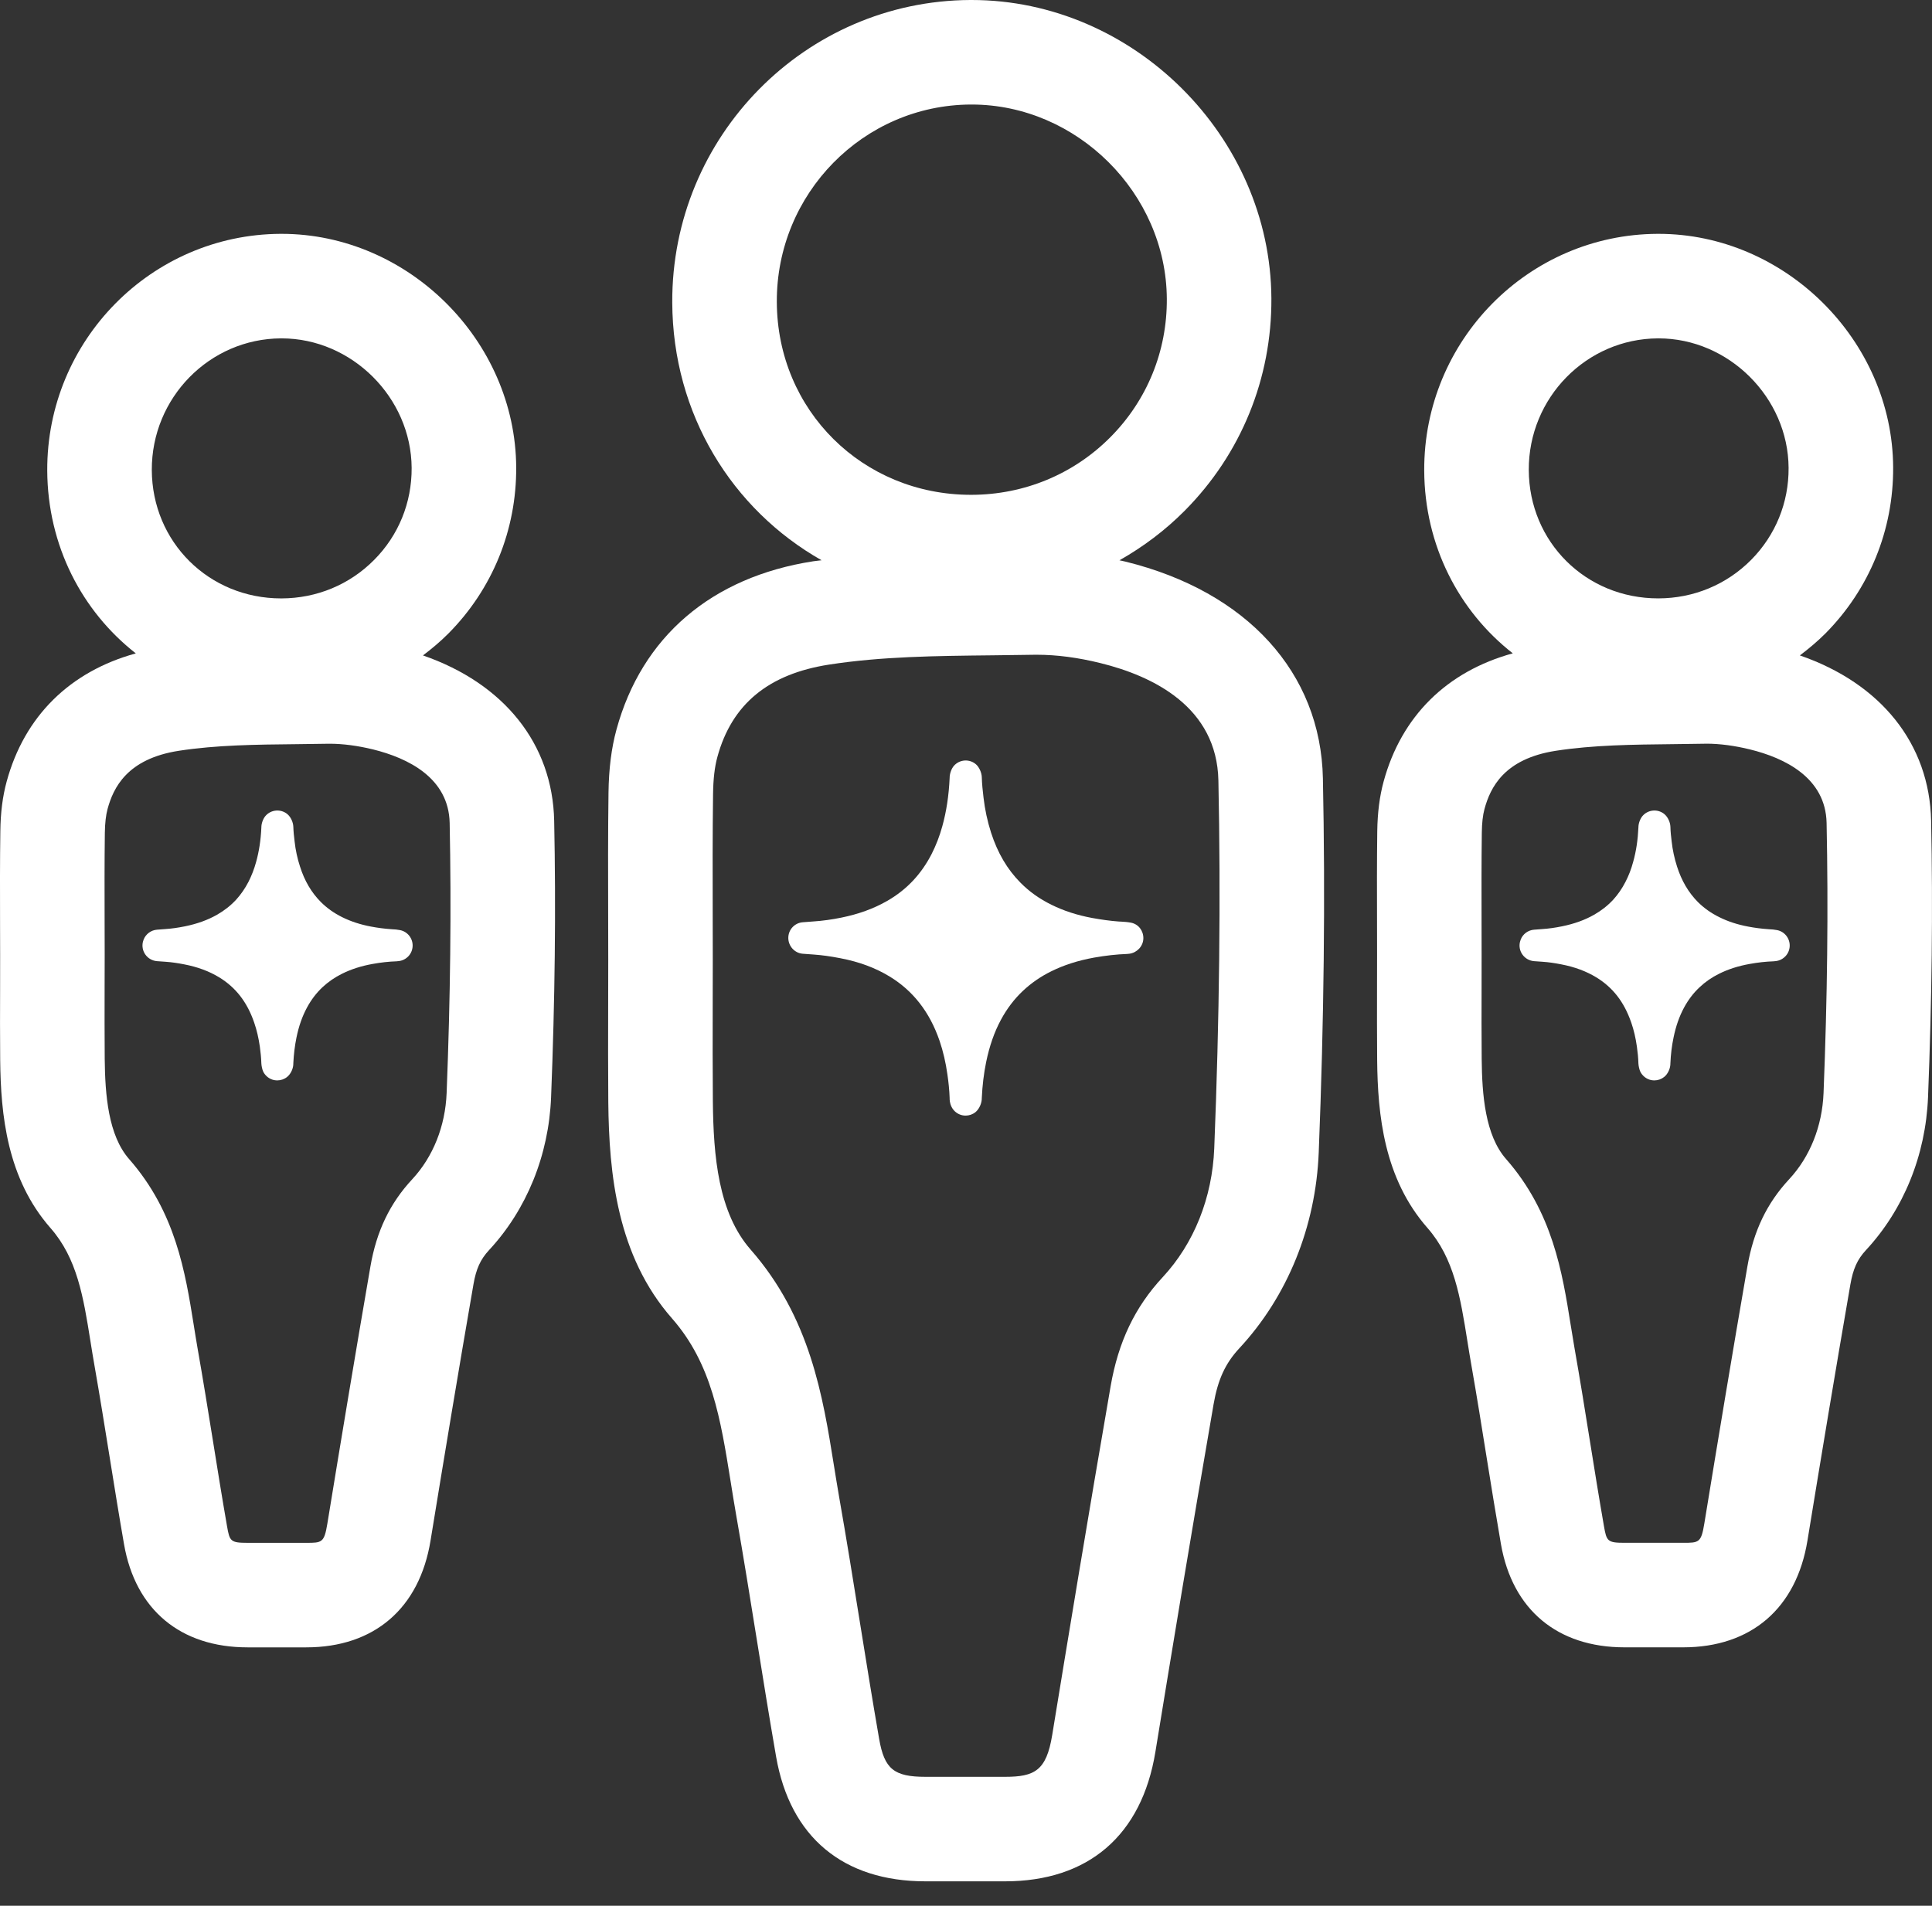
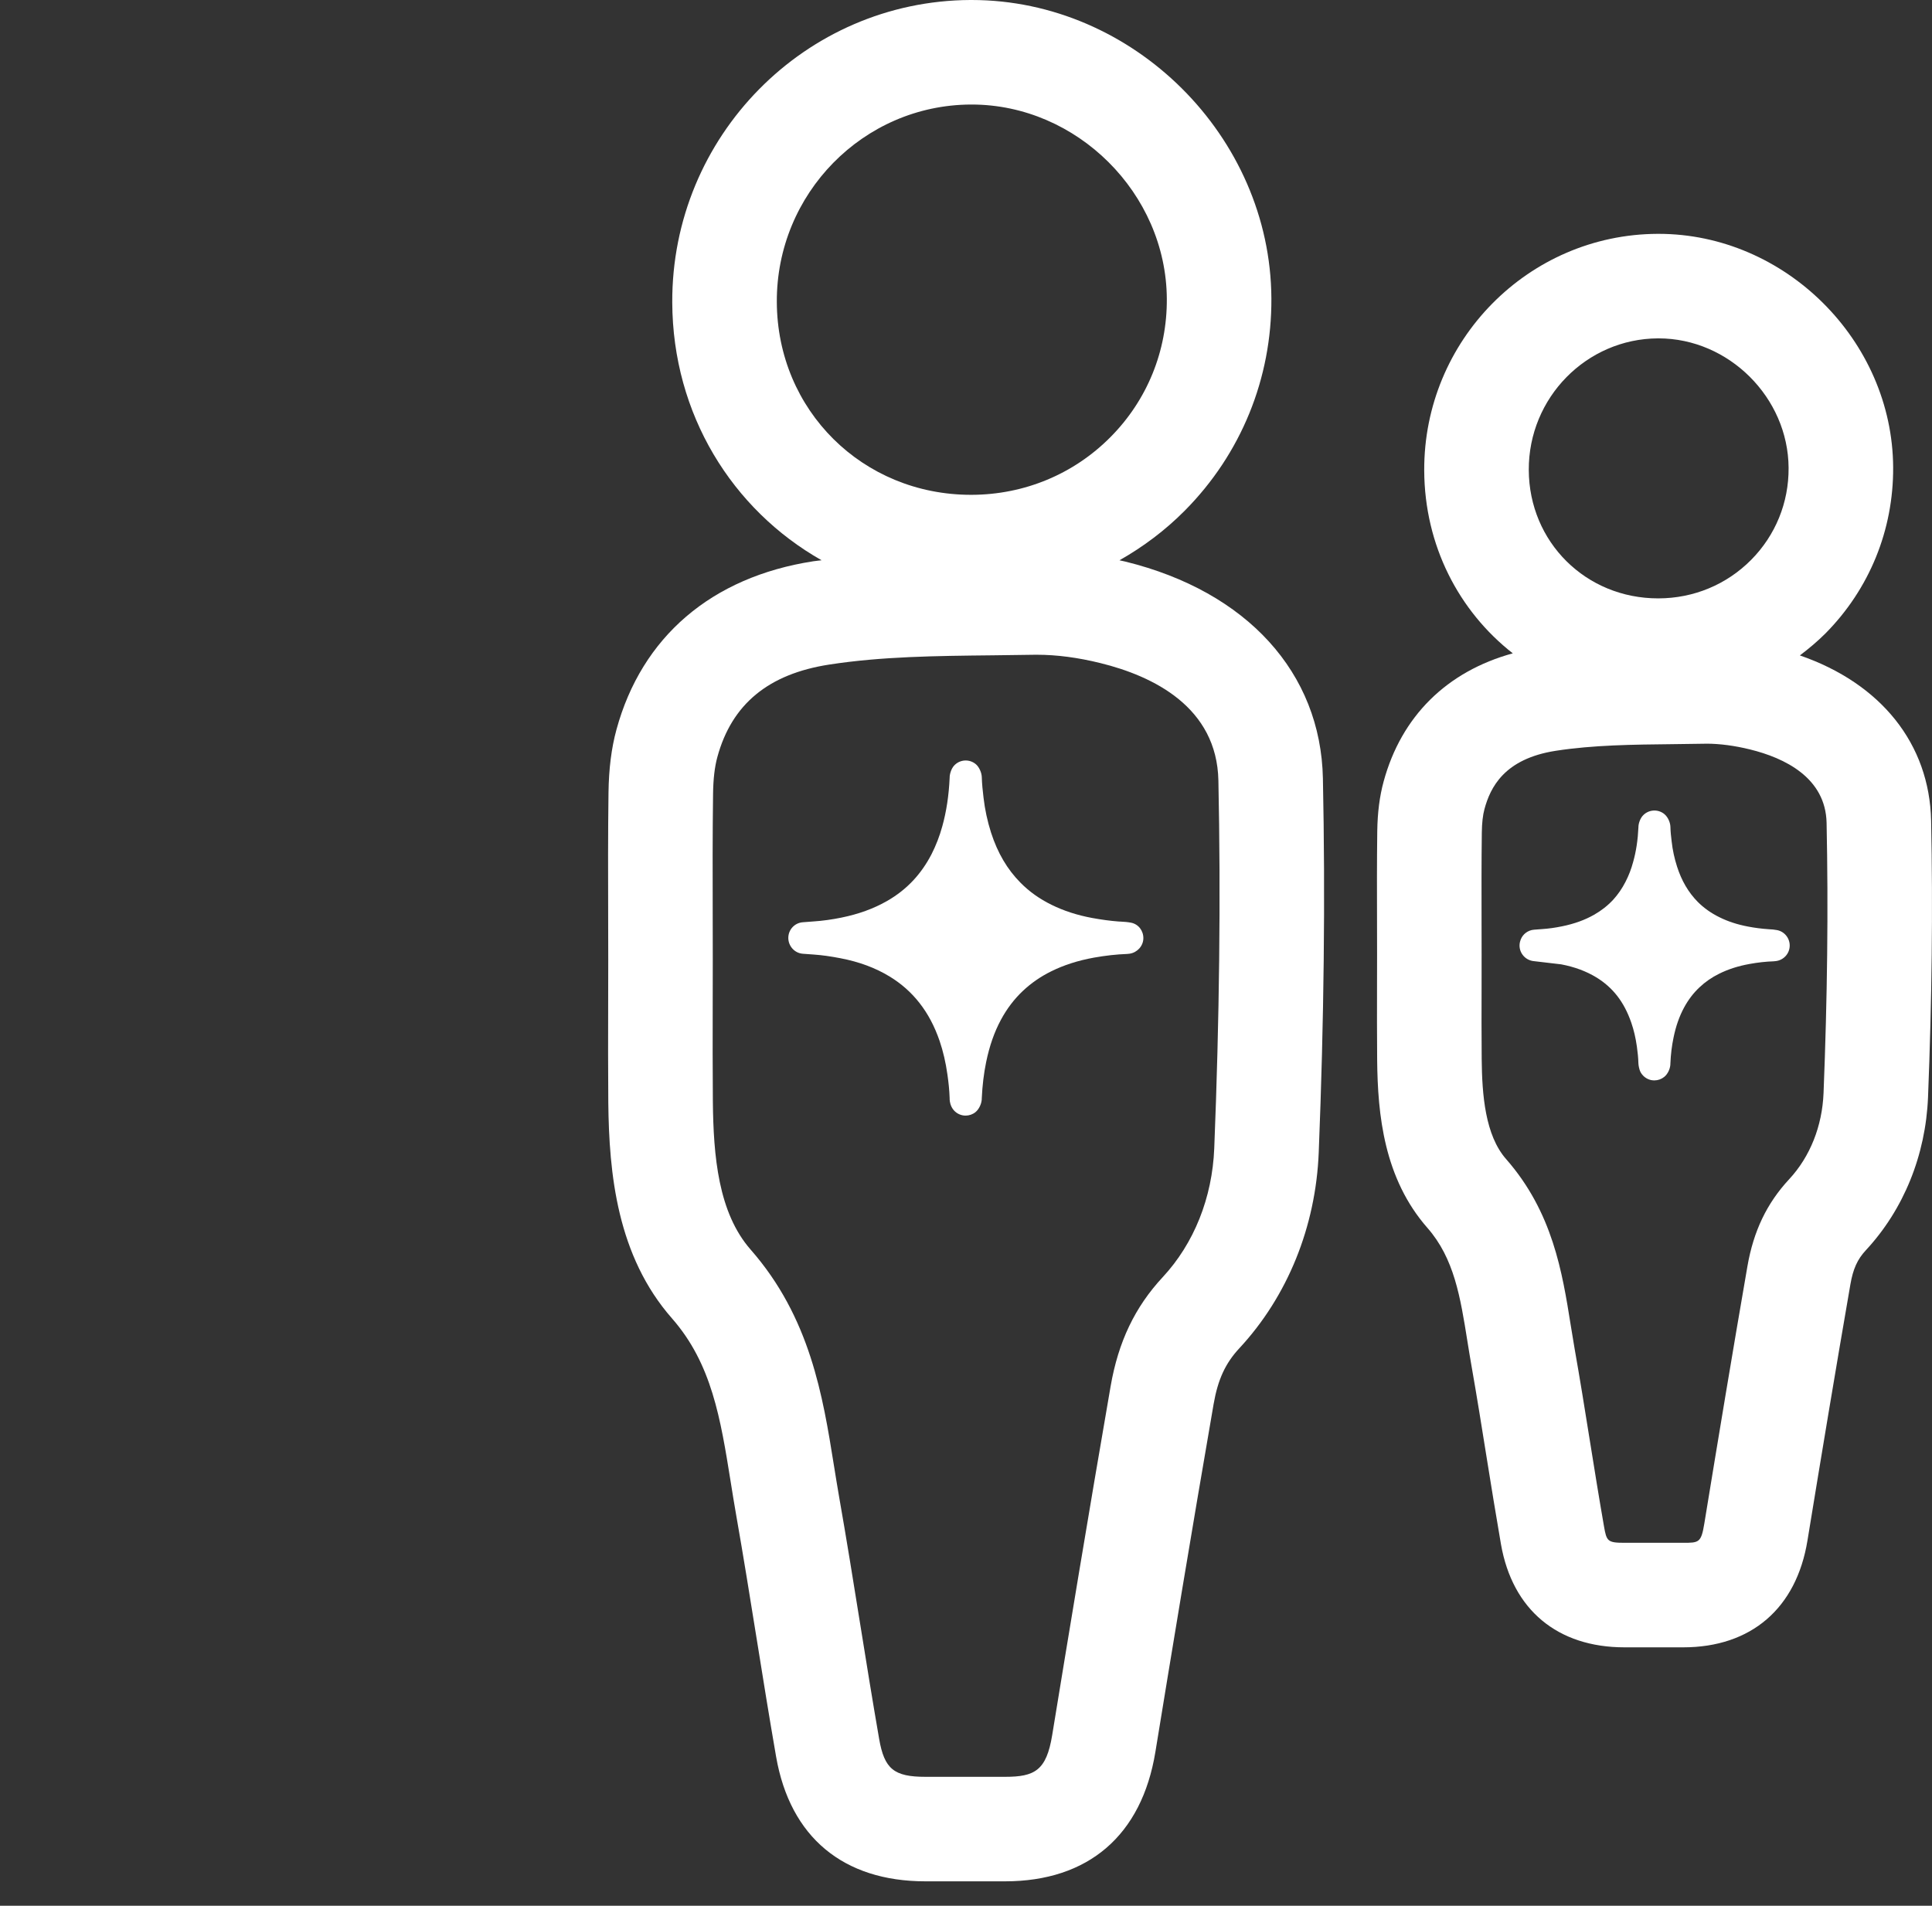
<svg xmlns="http://www.w3.org/2000/svg" width="75" height="74" viewBox="0 0 75 74" fill="none">
  <rect x="0" y="0" width="75" height="74" fill="#333333" stroke="none" />
  <path d="M23.622 30.774C23.635 29.851 23.734 29.053 23.93 28.334C24.912 24.727 27.625 22.404 31.573 21.794C31.68 21.777 31.788 21.77 31.894 21.755C28.423 19.787 26.114 16.089 26.097 11.745C26.068 5.299 31.257 0.031 37.665 0H37.719C43.996 0 49.32 5.292 49.355 11.583C49.373 14.695 48.179 17.623 45.995 19.826C45.232 20.595 44.376 21.236 43.457 21.756C43.536 21.776 43.613 21.789 43.692 21.808C48.407 22.971 51.272 26.119 51.355 30.226C51.45 34.858 51.398 39.608 51.193 44.749C51.078 47.636 49.983 50.337 48.112 52.352C47.567 52.938 47.278 53.568 47.112 54.522C46.255 59.476 45.453 64.343 44.852 68.028C44.322 71.267 42.25 73.051 39.015 73.052H35.928C32.731 73.052 30.673 71.334 30.129 68.216C29.865 66.694 29.619 65.169 29.375 63.643C29.117 62.038 28.86 60.432 28.578 58.829C28.503 58.401 28.434 57.973 28.366 57.545C27.971 55.083 27.632 52.956 26.087 51.194C23.956 48.767 23.642 45.589 23.614 42.801C23.603 41.545 23.606 40.288 23.609 39.033L23.612 37.26L23.609 35.547C23.604 33.956 23.601 32.365 23.622 30.774ZM37.719 4.059H37.684C33.514 4.078 30.137 7.519 30.156 11.726C30.173 15.93 33.484 19.214 37.696 19.214H37.718C39.766 19.208 41.683 18.411 43.112 16.969C44.532 15.537 45.308 13.632 45.296 11.605C45.273 7.507 41.807 4.059 37.719 4.059ZM27.667 39.042C27.665 40.283 27.662 41.523 27.673 42.762C27.694 44.908 27.887 47.091 29.137 48.519C31.454 51.16 31.942 54.211 32.373 56.905C32.439 57.311 32.504 57.72 32.575 58.126C32.86 59.748 33.121 61.374 33.382 63C33.624 64.508 33.867 66.016 34.128 67.521C34.331 68.69 34.702 68.994 35.928 68.994H39.014C40.171 68.994 40.621 68.748 40.846 67.373C41.45 63.68 42.253 58.801 43.114 53.829C43.413 52.102 44.056 50.755 45.137 49.591C46.351 48.285 47.061 46.508 47.137 44.588C47.339 39.529 47.392 34.859 47.298 30.309C47.24 27.459 44.776 26.255 42.719 25.748C41.847 25.532 41.019 25.424 40.254 25.424C40.205 25.424 40.157 25.424 40.107 25.425C39.585 25.434 39.061 25.44 38.536 25.446C36.321 25.469 34.227 25.491 32.192 25.805C29.827 26.17 28.405 27.346 27.847 29.398C27.742 29.784 27.688 30.251 27.681 30.83C27.66 32.399 27.663 33.968 27.667 35.538L27.67 37.258L27.667 39.042Z" fill="white" />
  <path d="M53.465 32.279C53.475 31.552 53.556 30.92 53.712 30.347C54.403 27.809 56.166 26.073 58.726 25.369C56.634 23.732 55.301 21.186 55.288 18.27C55.266 13.226 59.328 9.103 64.344 9.08H64.385C69.298 9.08 73.464 13.221 73.492 18.144C73.506 20.58 72.571 22.872 70.862 24.598C70.55 24.91 70.216 25.188 69.871 25.45C73.018 26.538 74.904 28.882 74.966 31.871C75.036 35.303 74.996 38.812 74.846 42.602C74.755 44.857 73.899 46.968 72.432 48.547C72.103 48.901 71.936 49.272 71.832 49.873C71.259 53.183 70.708 56.5 70.166 59.816C69.737 62.454 67.976 63.966 65.34 63.966H63.064C60.46 63.966 58.712 62.506 58.267 59.961C58.072 58.836 57.89 57.708 57.709 56.582C57.521 55.403 57.332 54.224 57.125 53.046C57.069 52.729 57.018 52.412 56.967 52.095C56.691 50.362 56.451 48.864 55.414 47.681C53.729 45.761 53.481 43.302 53.461 41.152C53.452 40.197 53.455 39.243 53.456 38.288L53.458 37.063L53.456 35.817C53.452 34.637 53.45 33.458 53.465 32.279ZM64.386 13.139H64.363C61.585 13.152 59.334 15.446 59.347 18.251C59.36 21.049 61.563 23.235 64.369 23.235H64.383C65.749 23.232 67.026 22.7 67.979 21.74C68.924 20.786 69.442 19.518 69.433 18.168C69.418 15.437 67.11 13.139 64.386 13.139ZM57.515 38.298C57.512 39.236 57.511 40.174 57.519 41.112C57.532 42.519 57.655 44.082 58.466 45.006C60.275 47.069 60.647 49.399 60.975 51.455C61.023 51.752 61.07 52.048 61.122 52.345C61.333 53.54 61.526 54.739 61.717 55.937C61.895 57.048 62.073 58.157 62.266 59.264C62.367 59.844 62.401 59.907 63.066 59.907H65.339C65.947 59.907 66.04 59.907 66.161 59.162C66.706 55.832 67.257 52.505 67.833 49.18C68.071 47.801 68.588 46.722 69.459 45.785C70.266 44.915 70.739 43.729 70.79 42.44C70.938 38.733 70.977 35.303 70.908 31.954C70.872 30.194 69.275 29.431 67.941 29.102C67.346 28.955 66.763 28.877 66.246 28.877C66.216 28.877 66.183 28.879 66.154 28.879C65.766 28.886 65.375 28.89 64.985 28.895C63.375 28.912 61.854 28.928 60.396 29.153C58.381 29.465 57.852 30.591 57.627 31.415C57.563 31.65 57.528 31.959 57.524 32.333C57.509 33.49 57.512 34.648 57.514 35.807L57.516 37.062L57.515 38.298Z" fill="white" />
-   <path d="M0.002 35.801C-0.001 34.628 -0.004 33.453 0.013 32.28C0.021 31.554 0.102 30.923 0.258 30.349C0.949 27.809 2.714 26.075 5.272 25.371C3.18 23.733 1.848 21.188 1.834 18.27C1.813 13.226 5.874 9.105 10.89 9.08H10.932C15.844 9.08 20.01 13.222 20.039 18.146C20.052 20.581 19.117 22.874 17.408 24.598C17.098 24.91 16.763 25.19 16.419 25.45C19.566 26.54 21.452 28.883 21.513 31.872C21.583 35.299 21.544 38.808 21.393 42.605C21.303 44.86 20.445 46.971 18.98 48.547C18.651 48.902 18.482 49.273 18.379 49.874C17.805 53.185 17.256 56.501 16.714 59.818C16.284 62.455 14.525 63.967 11.886 63.967H9.612C7.007 63.967 5.258 62.508 4.815 59.963C4.619 58.837 4.438 57.71 4.257 56.583C4.067 55.404 3.878 54.225 3.672 53.049C3.615 52.729 3.564 52.41 3.513 52.092C3.237 50.361 2.997 48.864 1.96 47.684C0.277 45.763 0.029 43.304 0.007 41.152C-0.002 40.208 0.001 39.264 0.004 38.319L0.005 37.065L0.002 35.801ZM10.932 13.139H10.909C8.132 13.152 5.882 15.446 5.893 18.253C5.906 21.049 8.11 23.236 10.915 23.236H10.93C12.297 23.232 13.574 22.701 14.525 21.74C15.472 20.788 15.988 19.518 15.98 18.169C15.964 15.437 13.656 13.139 10.932 13.139ZM4.061 38.329C4.06 39.257 4.057 40.186 4.065 41.114C4.08 42.52 4.203 44.084 5.012 45.007C6.82 47.069 7.192 49.396 7.521 51.45C7.569 51.748 7.616 52.048 7.668 52.346C7.879 53.541 8.072 54.741 8.265 55.939C8.443 57.049 8.621 58.16 8.814 59.266C8.915 59.846 8.947 59.908 9.613 59.908H11.886C12.494 59.908 12.586 59.908 12.708 59.163C13.252 55.835 13.805 52.505 14.379 49.181C14.617 47.804 15.134 46.724 16.007 45.786C16.813 44.917 17.287 43.73 17.338 42.443C17.485 38.729 17.523 35.299 17.456 31.956C17.419 30.194 15.821 29.433 14.489 29.102C13.894 28.956 13.312 28.879 12.795 28.879C12.764 28.879 12.732 28.88 12.702 28.88C12.315 28.887 11.926 28.892 11.537 28.896C9.926 28.912 8.403 28.928 6.942 29.153C4.929 29.465 4.399 30.593 4.175 31.414C4.111 31.65 4.076 31.96 4.07 32.334C4.055 33.487 4.058 34.638 4.061 35.791L4.064 37.063L4.061 38.329Z" fill="white" />
  <path d="M31.166 35.811L31.573 35.78C31.927 35.757 32.295 35.706 32.667 35.63C33.332 35.494 33.905 35.286 34.418 34.995C34.817 34.77 35.172 34.49 35.473 34.163C35.739 33.873 35.971 33.539 36.162 33.168C36.332 32.835 36.474 32.471 36.58 32.085C36.741 31.506 36.834 30.884 36.865 30.208C36.862 30.054 36.931 29.848 37.033 29.734C37.257 29.483 37.639 29.46 37.891 29.682C38.016 29.793 38.108 30.008 38.113 30.175C38.12 30.443 38.149 30.706 38.18 30.97C38.233 31.433 38.332 31.891 38.472 32.329C38.727 33.12 39.102 33.758 39.618 34.278C39.955 34.62 40.358 34.906 40.813 35.13C41.292 35.367 41.809 35.535 42.392 35.644C42.759 35.711 43.095 35.757 43.424 35.782L43.525 35.787C43.646 35.793 43.77 35.802 43.907 35.828C44.198 35.885 44.392 36.145 44.385 36.442C44.378 36.737 44.145 36.988 43.852 37.032C43.83 37.035 43.779 37.041 43.755 37.042C43.342 37.057 42.923 37.104 42.47 37.184C41.849 37.297 41.302 37.471 40.803 37.719C40.398 37.919 40.031 38.173 39.711 38.474C39.374 38.791 39.087 39.168 38.856 39.598C38.598 40.077 38.411 40.615 38.282 41.24C38.192 41.678 38.136 42.146 38.113 42.635C38.119 42.827 38.016 43.065 37.867 43.185C37.759 43.272 37.623 43.319 37.486 43.319C37.444 43.319 37.401 43.315 37.359 43.306C37.179 43.268 37.027 43.151 36.944 42.989C36.862 42.828 36.864 42.685 36.865 42.638C36.855 42.333 36.823 42.029 36.779 41.725C36.715 41.262 36.612 40.821 36.475 40.417C36.278 39.846 36.022 39.363 35.692 38.942C35.375 38.536 34.986 38.192 34.536 37.918C33.984 37.582 33.359 37.349 32.625 37.208C32.232 37.132 31.908 37.088 31.605 37.066L31.164 37.034C30.846 37.01 30.602 36.737 30.602 36.419C30.602 36.099 30.847 35.834 31.166 35.811Z" fill="white" />
-   <path d="M5.576 36.482C5.663 36.265 5.864 36.118 6.095 36.1L6.397 36.077C6.649 36.061 6.913 36.024 7.182 35.969C7.655 35.872 8.062 35.726 8.424 35.52C8.704 35.361 8.954 35.165 9.165 34.937C9.35 34.734 9.512 34.501 9.647 34.239C9.768 34.002 9.867 33.745 9.942 33.472C10.057 33.06 10.125 32.613 10.146 32.129C10.145 31.983 10.208 31.799 10.303 31.686C10.519 31.432 10.902 31.4 11.159 31.615C11.29 31.727 11.381 31.929 11.387 32.103C11.393 32.294 11.413 32.484 11.437 32.677C11.473 33.006 11.543 33.332 11.646 33.647C11.822 34.204 12.087 34.652 12.448 35.018C12.684 35.256 12.966 35.457 13.286 35.615C13.627 35.783 13.993 35.902 14.408 35.98C14.654 36.026 14.901 36.061 15.219 36.083C15.317 36.087 15.418 36.094 15.528 36.116C15.821 36.173 16.03 36.438 16.018 36.737C16.007 37.037 15.779 37.284 15.481 37.319L15.39 37.328C15.092 37.338 14.79 37.371 14.464 37.43C14.023 37.509 13.636 37.633 13.279 37.81C12.996 37.95 12.738 38.128 12.513 38.339C12.278 38.561 12.078 38.825 11.916 39.126C11.733 39.465 11.599 39.846 11.508 40.292C11.444 40.608 11.403 40.945 11.387 41.284C11.393 41.475 11.295 41.698 11.146 41.817C11.038 41.905 10.902 41.952 10.764 41.952C10.721 41.952 10.678 41.947 10.634 41.939C10.455 41.899 10.303 41.779 10.22 41.616C10.182 41.537 10.149 41.383 10.146 41.296C10.139 41.077 10.117 40.858 10.087 40.641C10.038 40.301 9.967 39.995 9.867 39.706C9.729 39.303 9.549 38.961 9.317 38.664C9.095 38.381 8.823 38.141 8.509 37.95C8.117 37.712 7.674 37.547 7.151 37.446C6.91 37.399 6.668 37.361 6.422 37.345L6.095 37.322C5.908 37.307 5.737 37.208 5.633 37.051C5.54 36.911 5.509 36.739 5.547 36.575C5.554 36.543 5.565 36.511 5.576 36.482Z" fill="white" />
-   <path d="M59.034 36.482C59.119 36.265 59.321 36.118 59.553 36.1L59.855 36.077C60.107 36.061 60.371 36.024 60.639 35.969C61.113 35.872 61.52 35.726 61.882 35.52C62.162 35.361 62.412 35.165 62.623 34.937C62.808 34.734 62.97 34.501 63.103 34.239C63.226 34.002 63.325 33.745 63.398 33.472C63.515 33.06 63.581 32.613 63.603 32.129C63.602 31.983 63.666 31.799 63.761 31.686C63.977 31.432 64.36 31.4 64.615 31.615C64.747 31.727 64.839 31.929 64.845 32.103C64.849 32.294 64.87 32.484 64.894 32.677C64.93 33.006 65.001 33.332 65.102 33.647C65.28 34.204 65.545 34.652 65.904 35.018C66.142 35.256 66.423 35.457 66.746 35.615C67.083 35.783 67.451 35.902 67.866 35.98C68.112 36.026 68.359 36.061 68.676 36.083C68.775 36.087 68.876 36.094 68.986 36.116C69.279 36.173 69.487 36.438 69.476 36.737C69.465 37.037 69.235 37.284 68.937 37.319L68.847 37.328C68.55 37.338 68.248 37.371 67.922 37.43C67.481 37.509 67.092 37.633 66.737 37.81C66.452 37.95 66.196 38.128 65.973 38.339C65.736 38.561 65.536 38.825 65.374 39.126C65.191 39.465 65.057 39.846 64.966 40.292C64.9 40.608 64.859 40.945 64.845 41.284C64.849 41.475 64.753 41.698 64.604 41.817C64.494 41.905 64.36 41.952 64.221 41.952C64.179 41.952 64.136 41.947 64.092 41.939C63.913 41.899 63.761 41.779 63.678 41.616C63.639 41.537 63.607 41.383 63.603 41.296C63.597 41.077 63.575 40.858 63.544 40.641C63.496 40.301 63.425 39.995 63.325 39.706C63.185 39.303 63.007 38.961 62.775 38.664C62.553 38.381 62.281 38.141 61.967 37.95C61.574 37.712 61.132 37.547 60.608 37.446C60.367 37.399 60.126 37.361 59.879 37.345L59.553 37.322C59.366 37.307 59.195 37.208 59.091 37.051C58.996 36.911 58.966 36.739 59.005 36.575C59.012 36.543 59.023 36.511 59.034 36.482Z" fill="white" />
+   <path d="M59.034 36.482C59.119 36.265 59.321 36.118 59.553 36.1L59.855 36.077C60.107 36.061 60.371 36.024 60.639 35.969C61.113 35.872 61.52 35.726 61.882 35.52C62.162 35.361 62.412 35.165 62.623 34.937C62.808 34.734 62.97 34.501 63.103 34.239C63.226 34.002 63.325 33.745 63.398 33.472C63.515 33.06 63.581 32.613 63.603 32.129C63.602 31.983 63.666 31.799 63.761 31.686C63.977 31.432 64.36 31.4 64.615 31.615C64.747 31.727 64.839 31.929 64.845 32.103C64.849 32.294 64.87 32.484 64.894 32.677C64.93 33.006 65.001 33.332 65.102 33.647C65.28 34.204 65.545 34.652 65.904 35.018C66.142 35.256 66.423 35.457 66.746 35.615C67.083 35.783 67.451 35.902 67.866 35.98C68.112 36.026 68.359 36.061 68.676 36.083C68.775 36.087 68.876 36.094 68.986 36.116C69.279 36.173 69.487 36.438 69.476 36.737C69.465 37.037 69.235 37.284 68.937 37.319L68.847 37.328C68.55 37.338 68.248 37.371 67.922 37.43C67.481 37.509 67.092 37.633 66.737 37.81C66.452 37.95 66.196 38.128 65.973 38.339C65.736 38.561 65.536 38.825 65.374 39.126C65.191 39.465 65.057 39.846 64.966 40.292C64.9 40.608 64.859 40.945 64.845 41.284C64.849 41.475 64.753 41.698 64.604 41.817C64.494 41.905 64.36 41.952 64.221 41.952C64.179 41.952 64.136 41.947 64.092 41.939C63.913 41.899 63.761 41.779 63.678 41.616C63.639 41.537 63.607 41.383 63.603 41.296C63.597 41.077 63.575 40.858 63.544 40.641C63.496 40.301 63.425 39.995 63.325 39.706C63.185 39.303 63.007 38.961 62.775 38.664C62.553 38.381 62.281 38.141 61.967 37.95C61.574 37.712 61.132 37.547 60.608 37.446L59.553 37.322C59.366 37.307 59.195 37.208 59.091 37.051C58.996 36.911 58.966 36.739 59.005 36.575C59.012 36.543 59.023 36.511 59.034 36.482Z" fill="white" />
</svg>